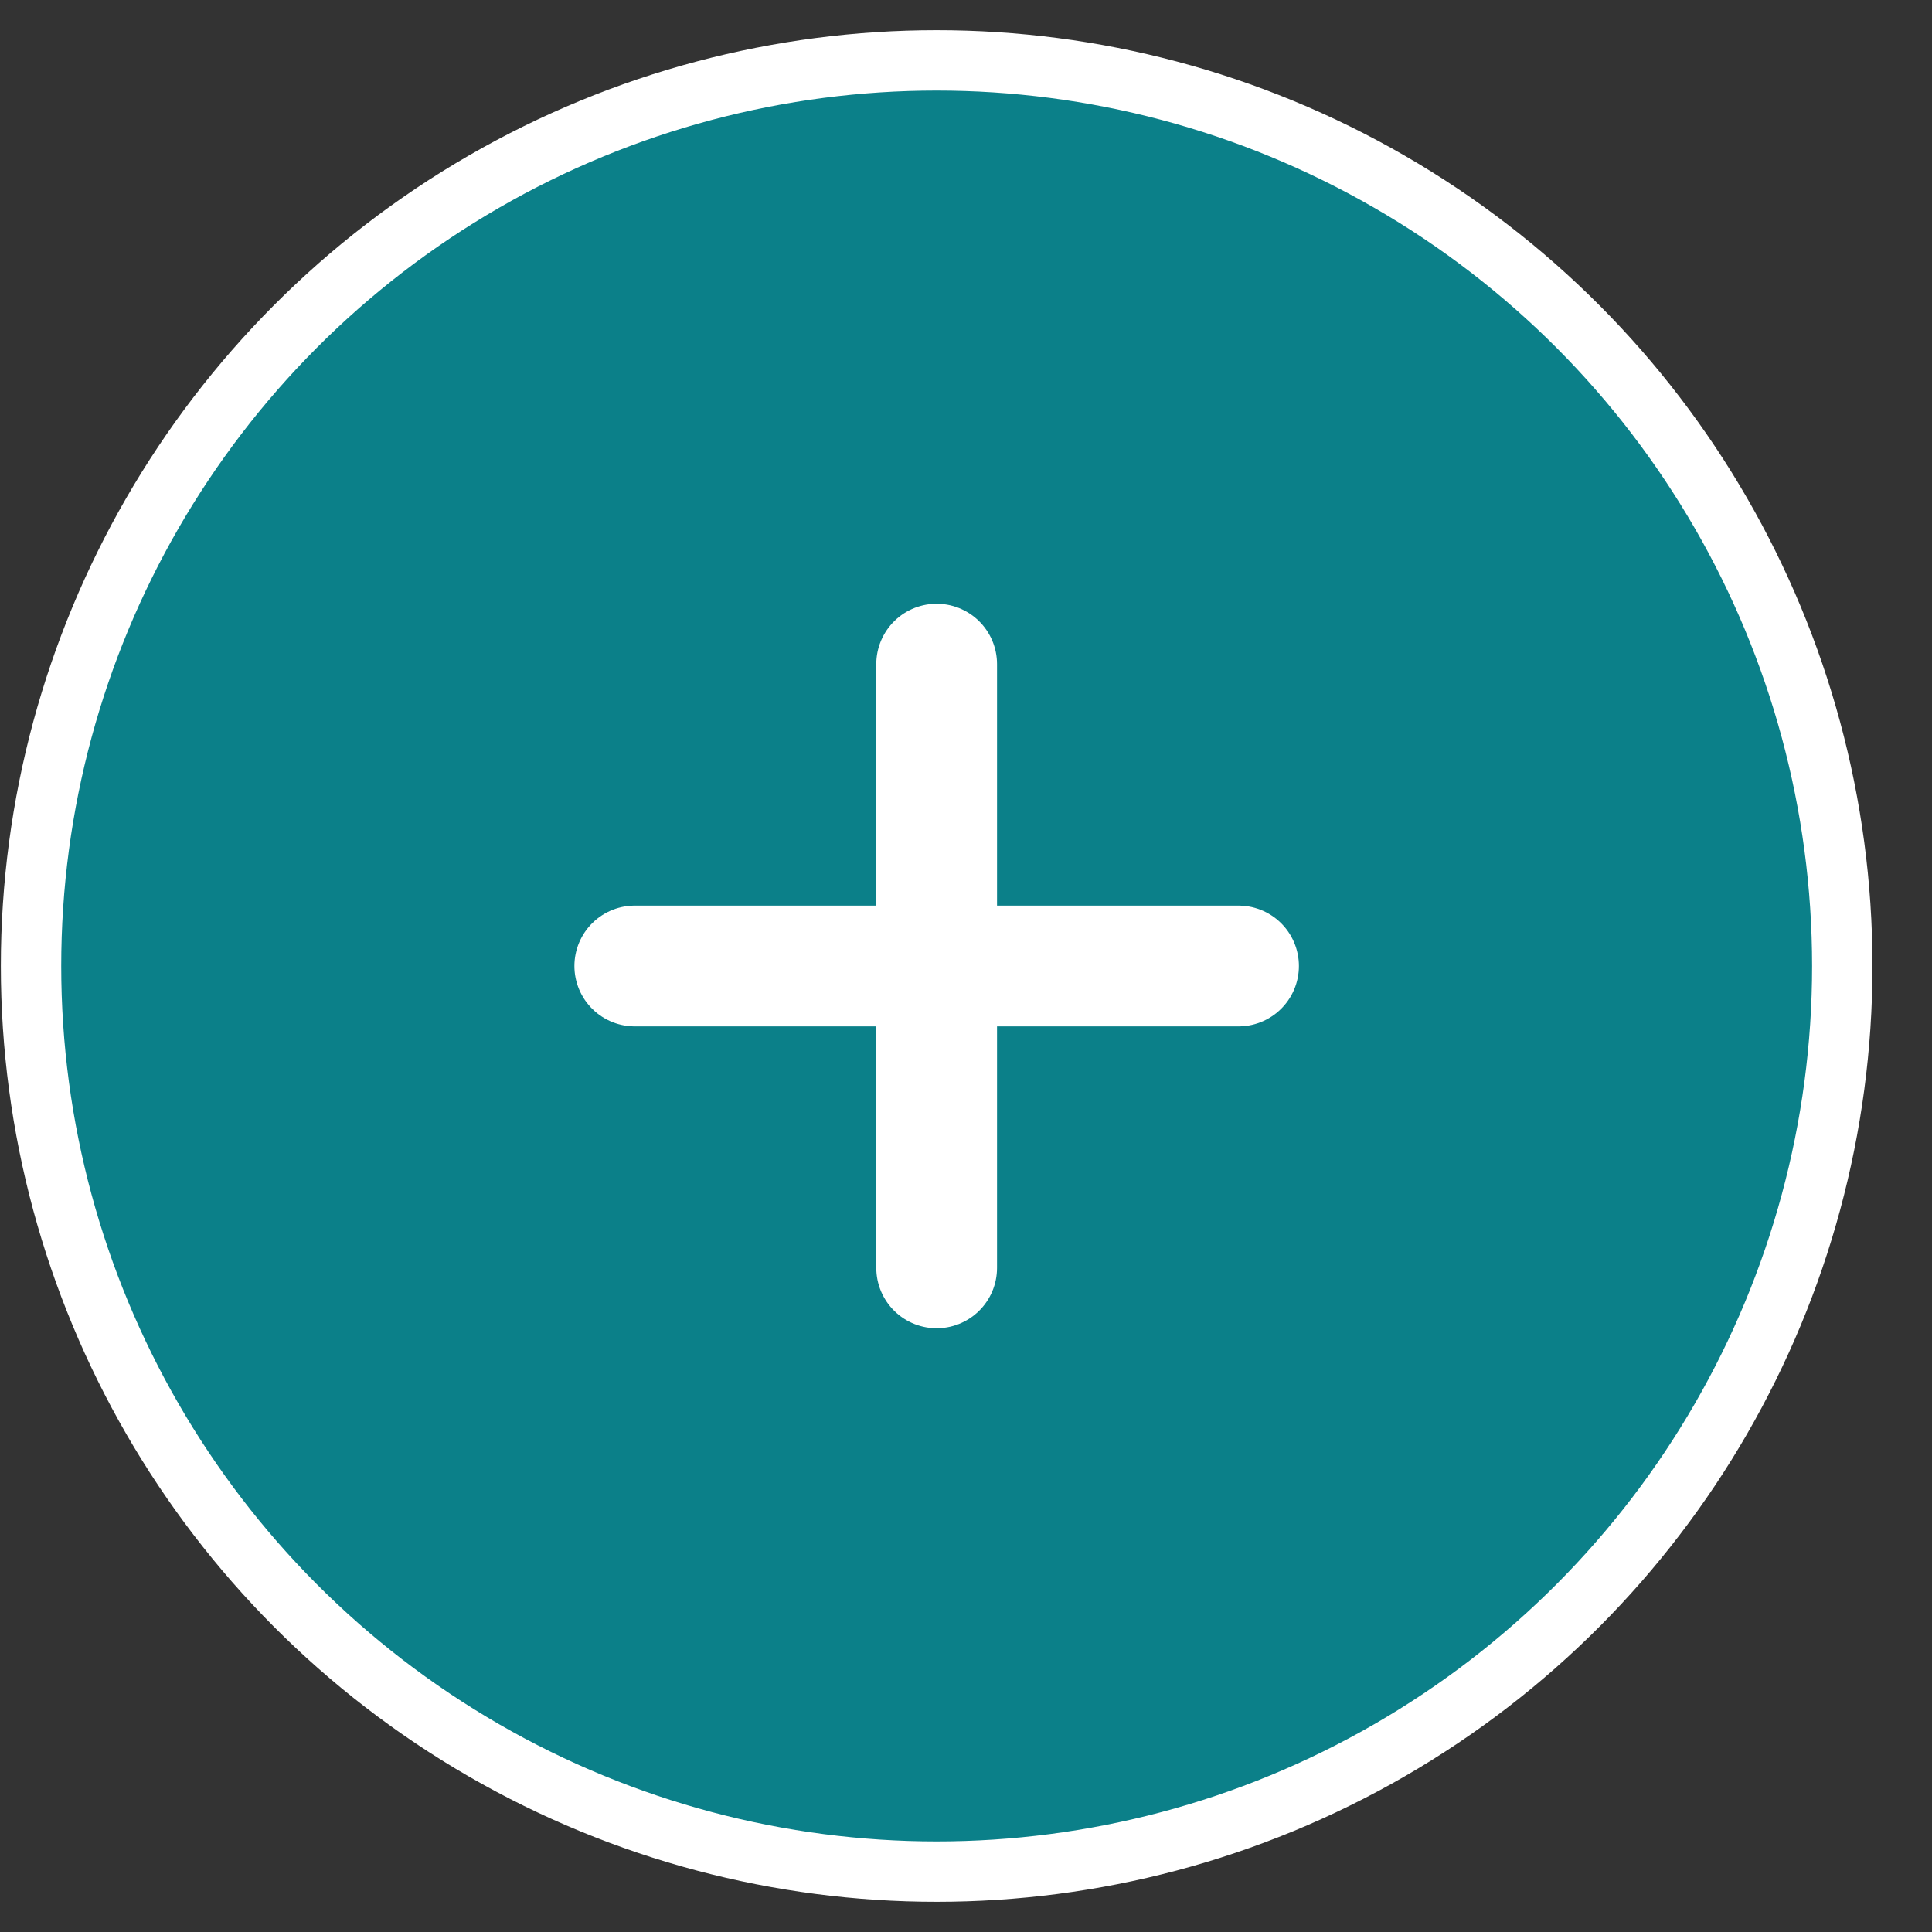
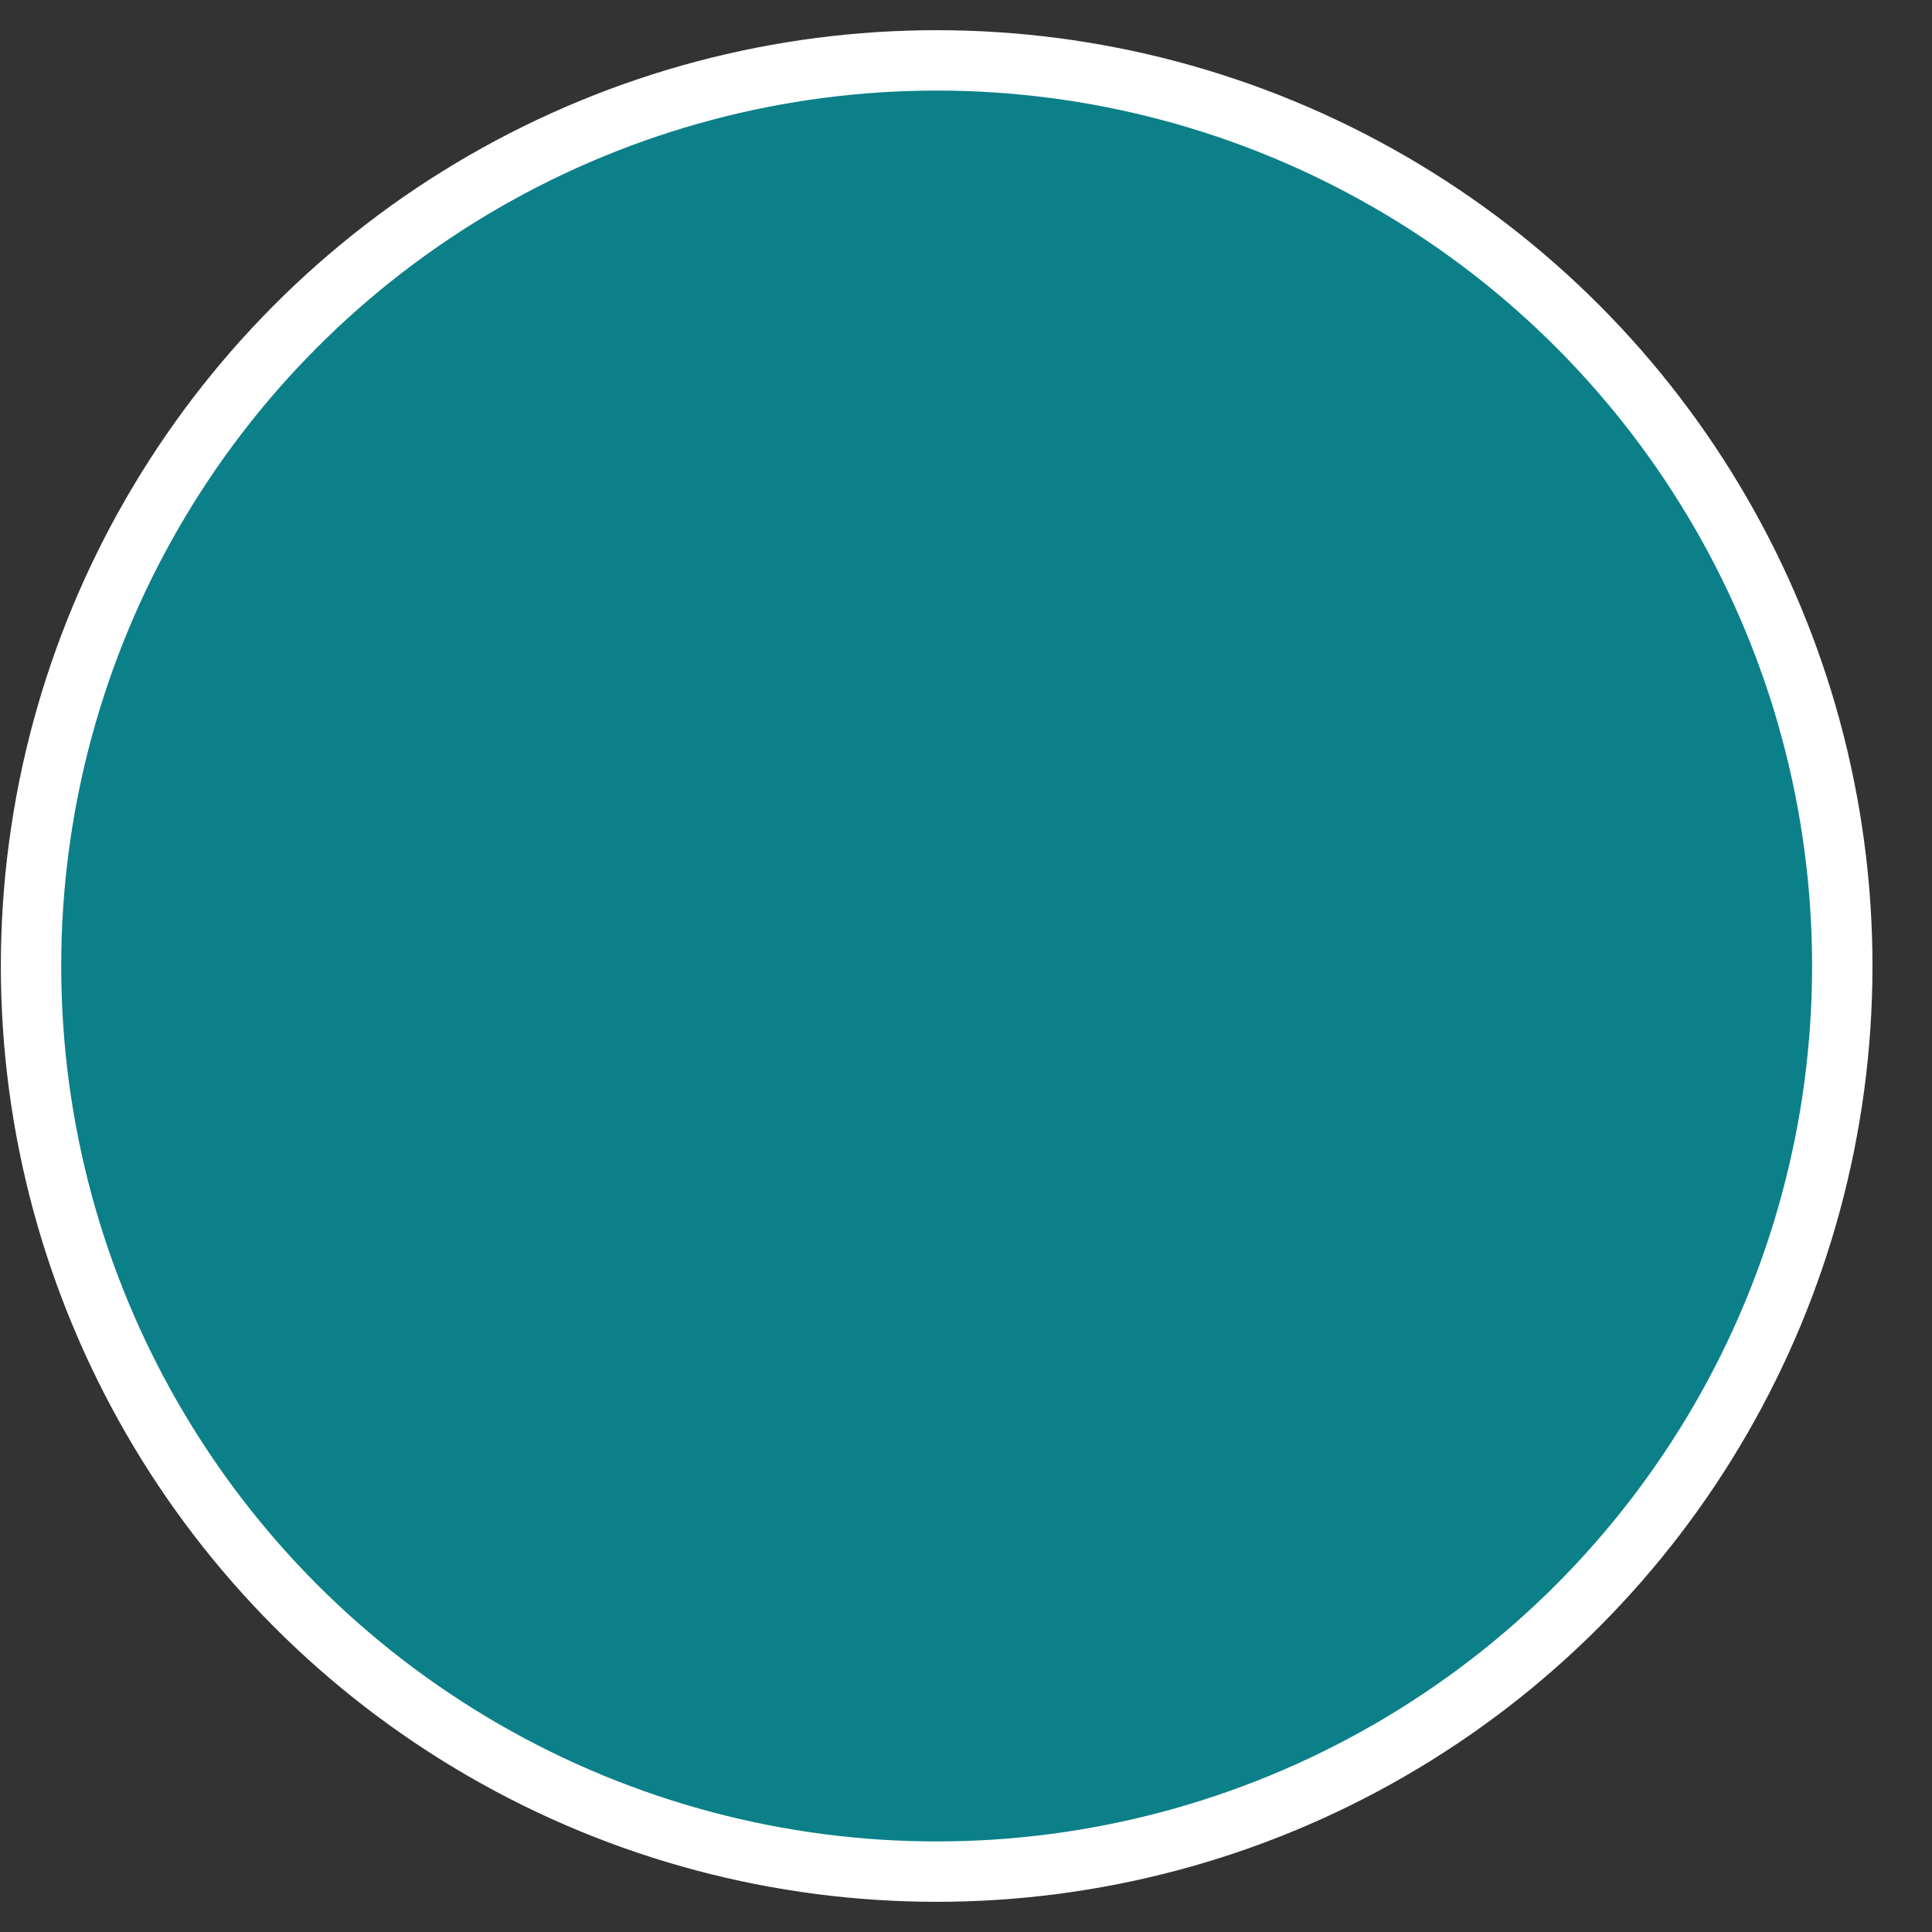
<svg xmlns="http://www.w3.org/2000/svg" width="32" height="32" viewBox="0 0 32 32" fill="none">
  <rect x="0" y="0" width="32" height="32" fill="#333333" stroke="none" />
  <circle cx="15.514" cy="16" r="15" fill="#0B8089" stroke="white" />
-   <path d="M15.514 11L15.514 21M20.514 16L10.514 16" stroke="white" stroke-width="2" stroke-linecap="round" />
</svg>